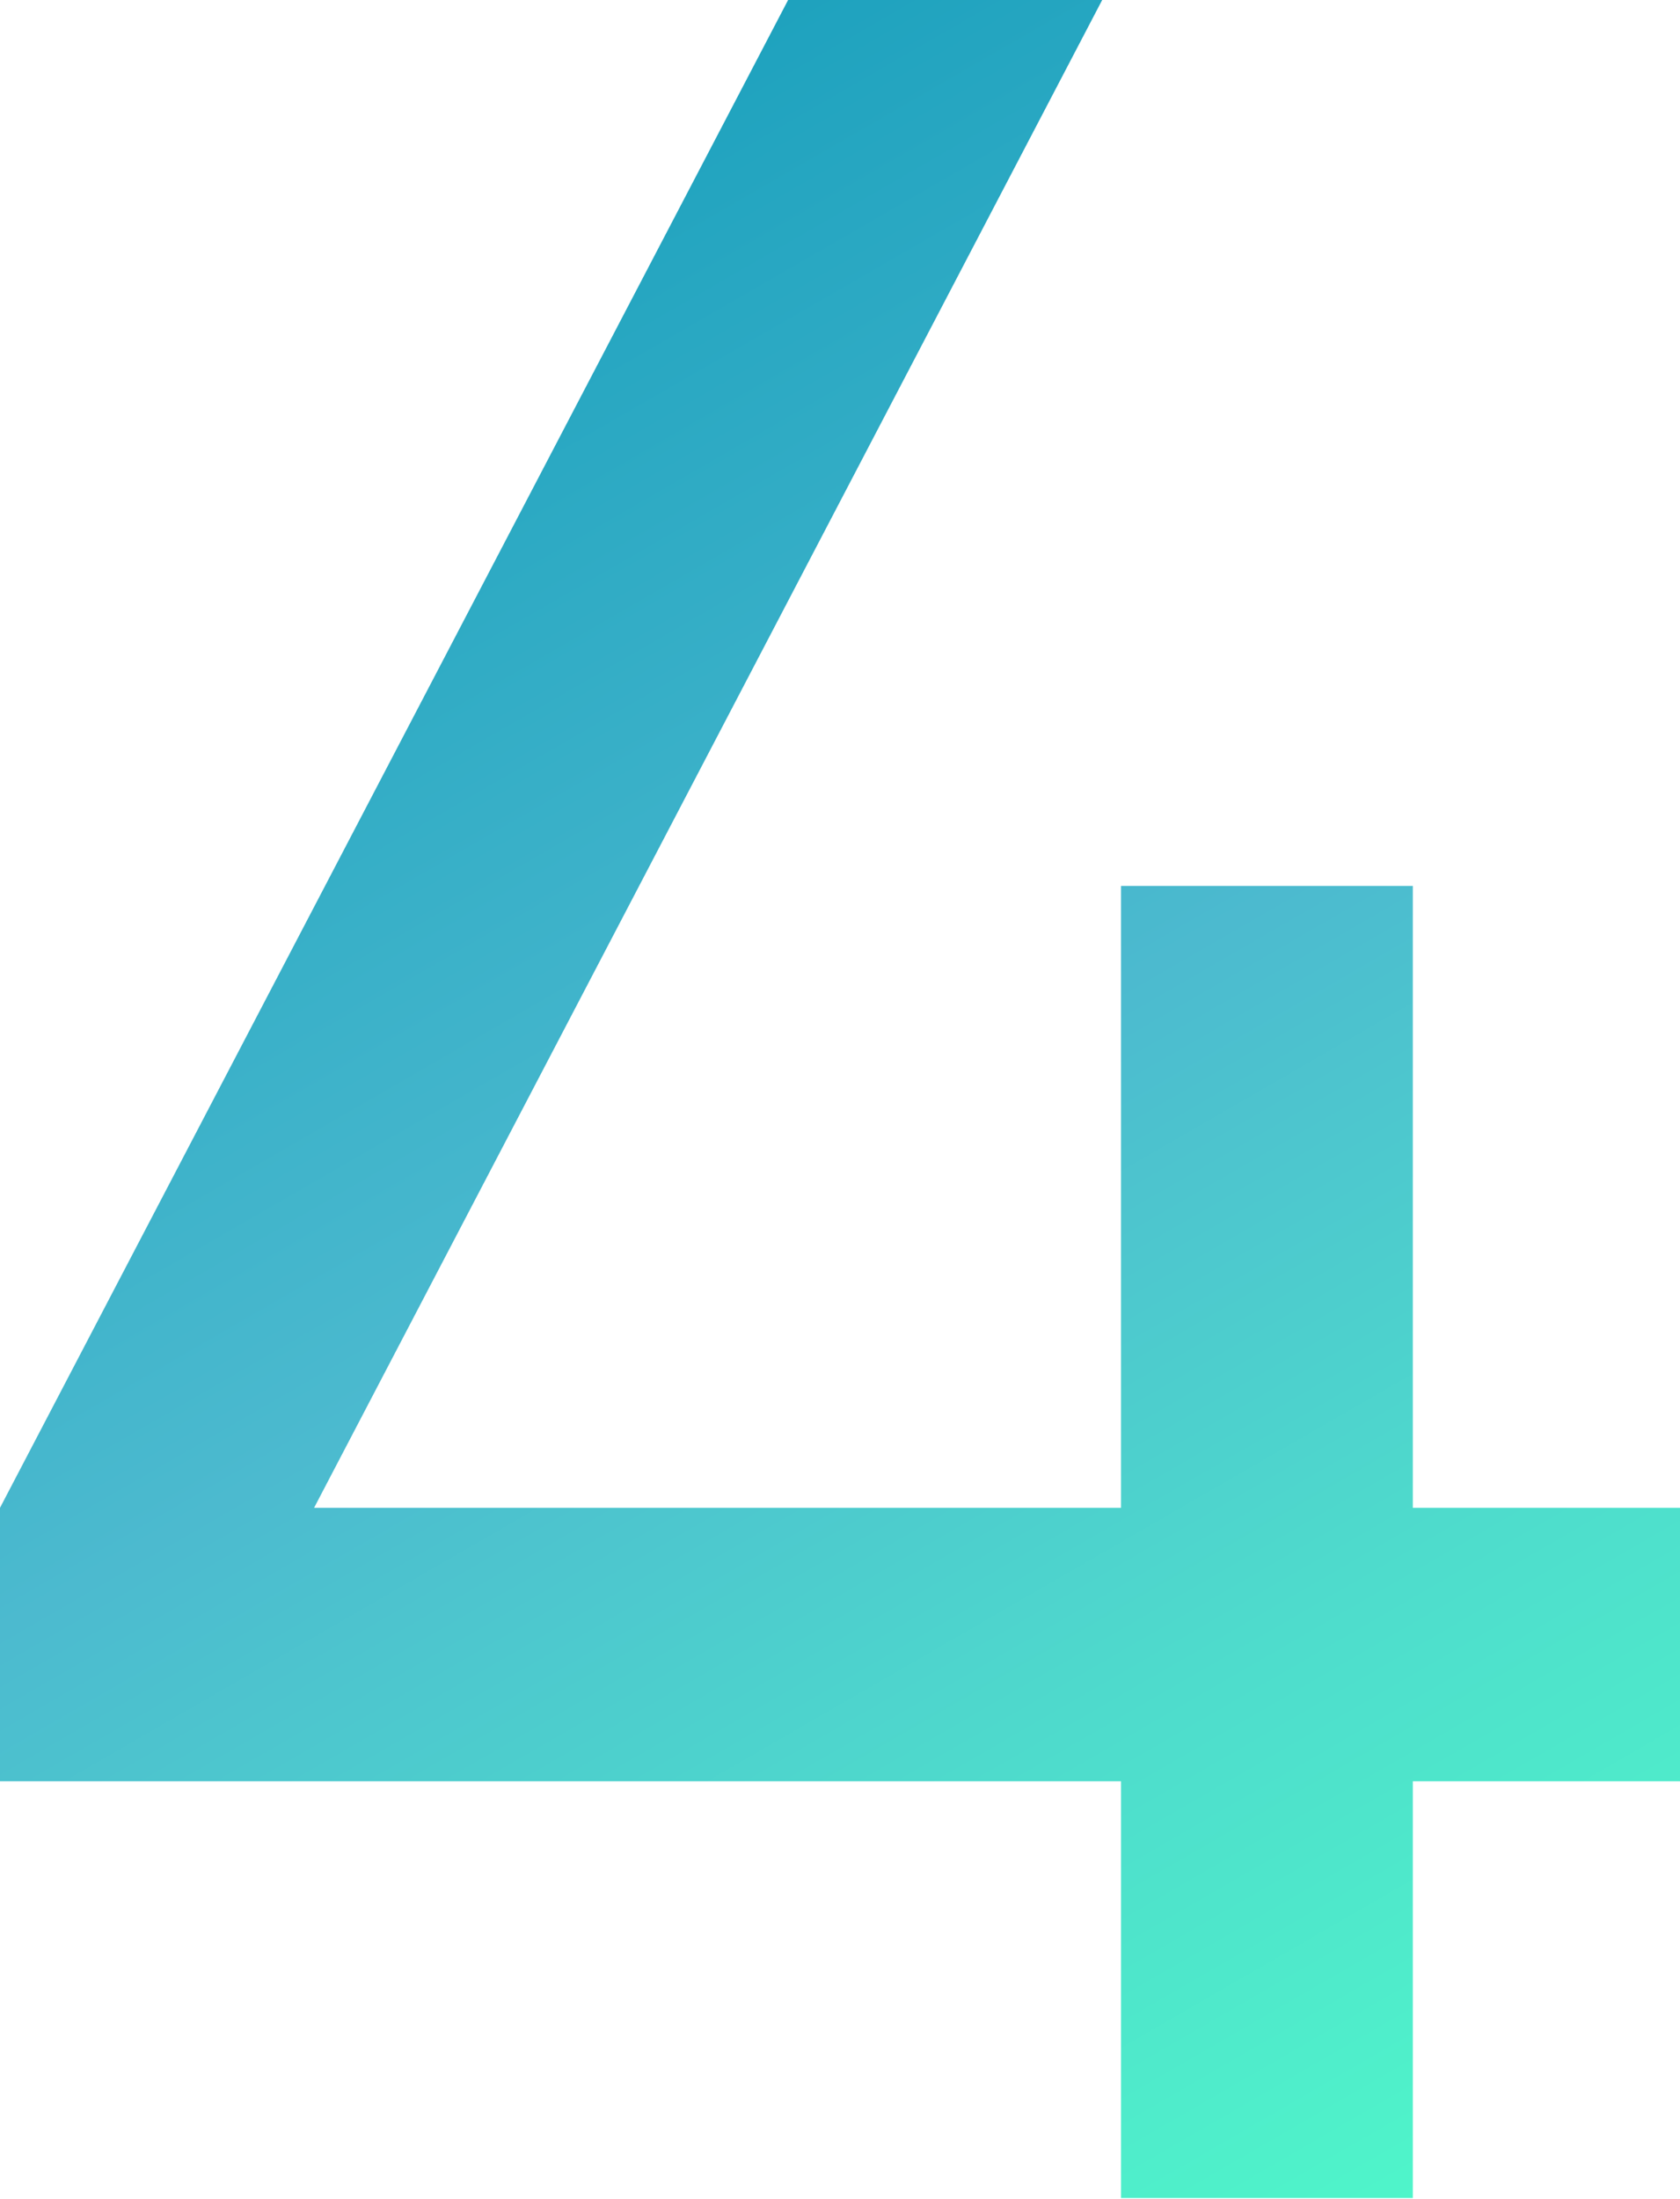
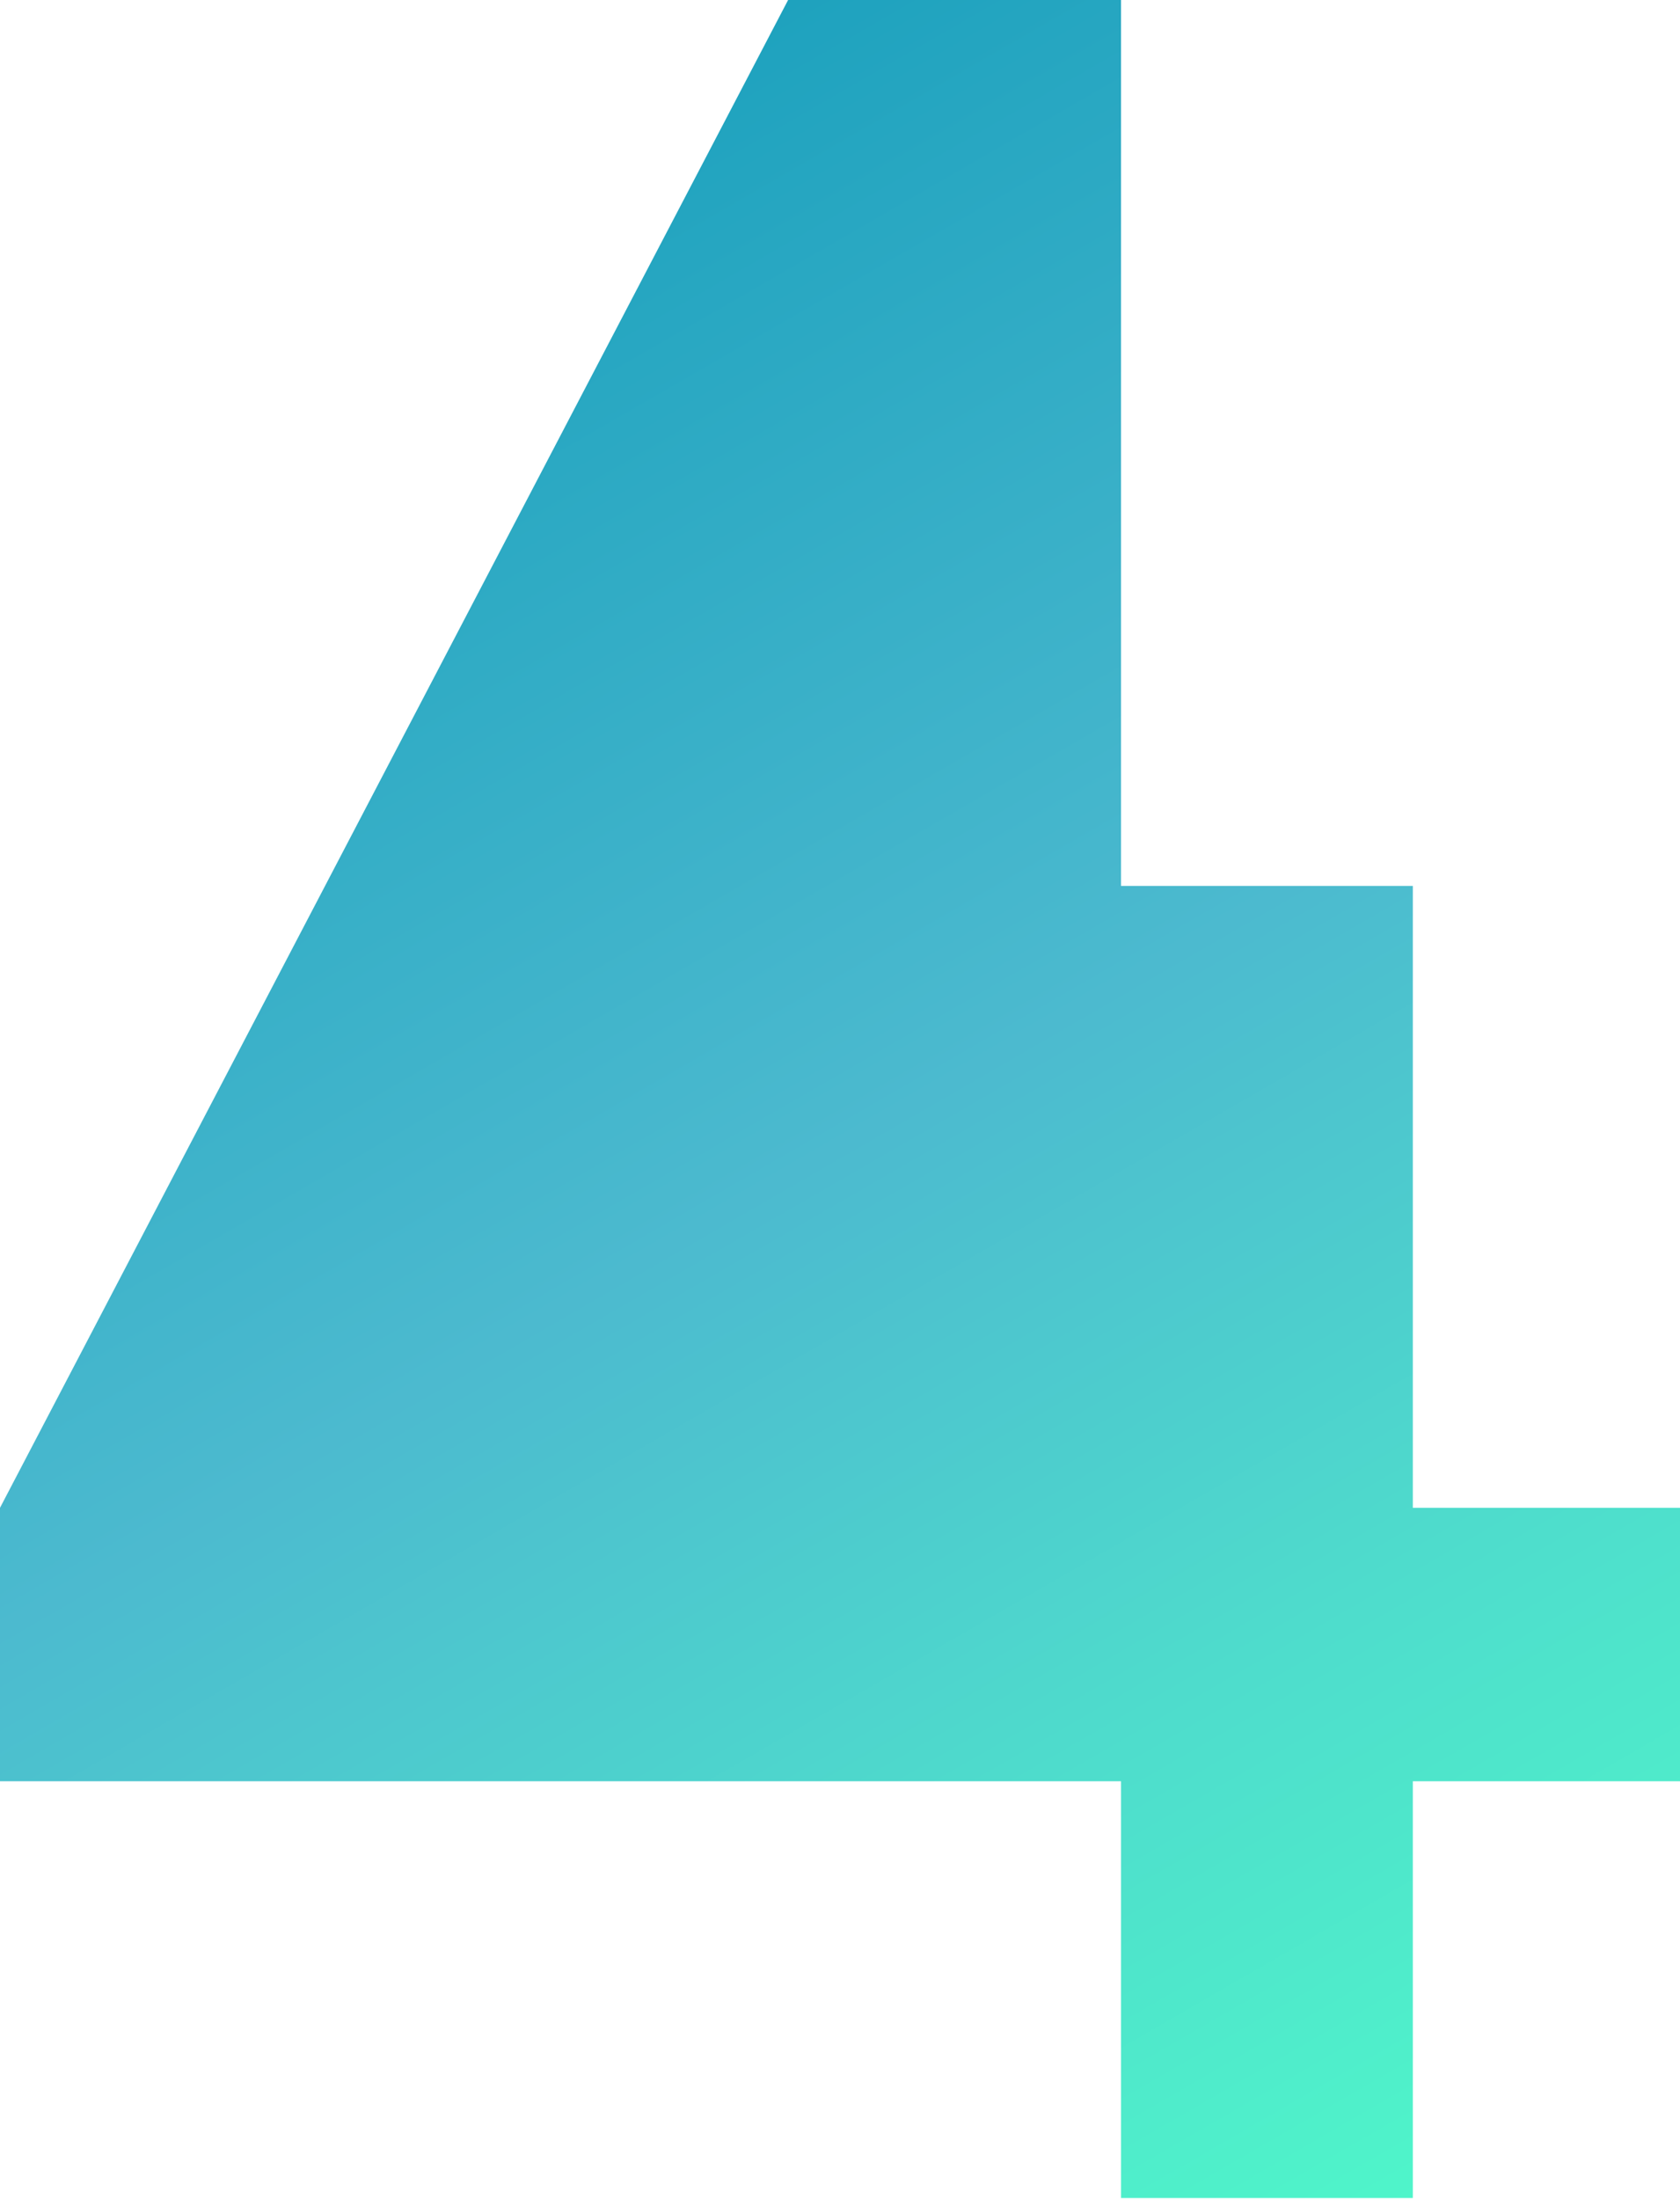
<svg xmlns="http://www.w3.org/2000/svg" viewBox="0 0 92.75 121.35">
  <defs>
    <style>.cls-1{fill:url(#linear-gradient);}</style>
    <linearGradient id="linear-gradient" x1="73.59" y1="123.91" x2="12.42" y2="17.95" gradientUnits="userSpaceOnUse">
      <stop offset="0" stop-color="#4ff5ca" />
      <stop offset="0.25" stop-color="#4edccc" />
      <stop offset="0.54" stop-color="#4cbacf" />
      <stop offset="1" stop-color="#1ea2be" />
    </linearGradient>
  </defs>
  <g id="Layer_2" data-name="Layer 2">
    <g id="Layer_1-2" data-name="Layer 1">
-       <path class="cls-1" d="M92.75,83.21V98.3H78v23H61.89v-23H0V83.21L43.51,0H60.85L17.34,83.21H61.89V48.89H78V83.21Z" />
+       <path class="cls-1" d="M92.75,83.21V98.3H78v23H61.89v-23H0V83.21L43.51,0H60.85H61.89V48.89H78V83.21Z" />
    </g>
  </g>
</svg>